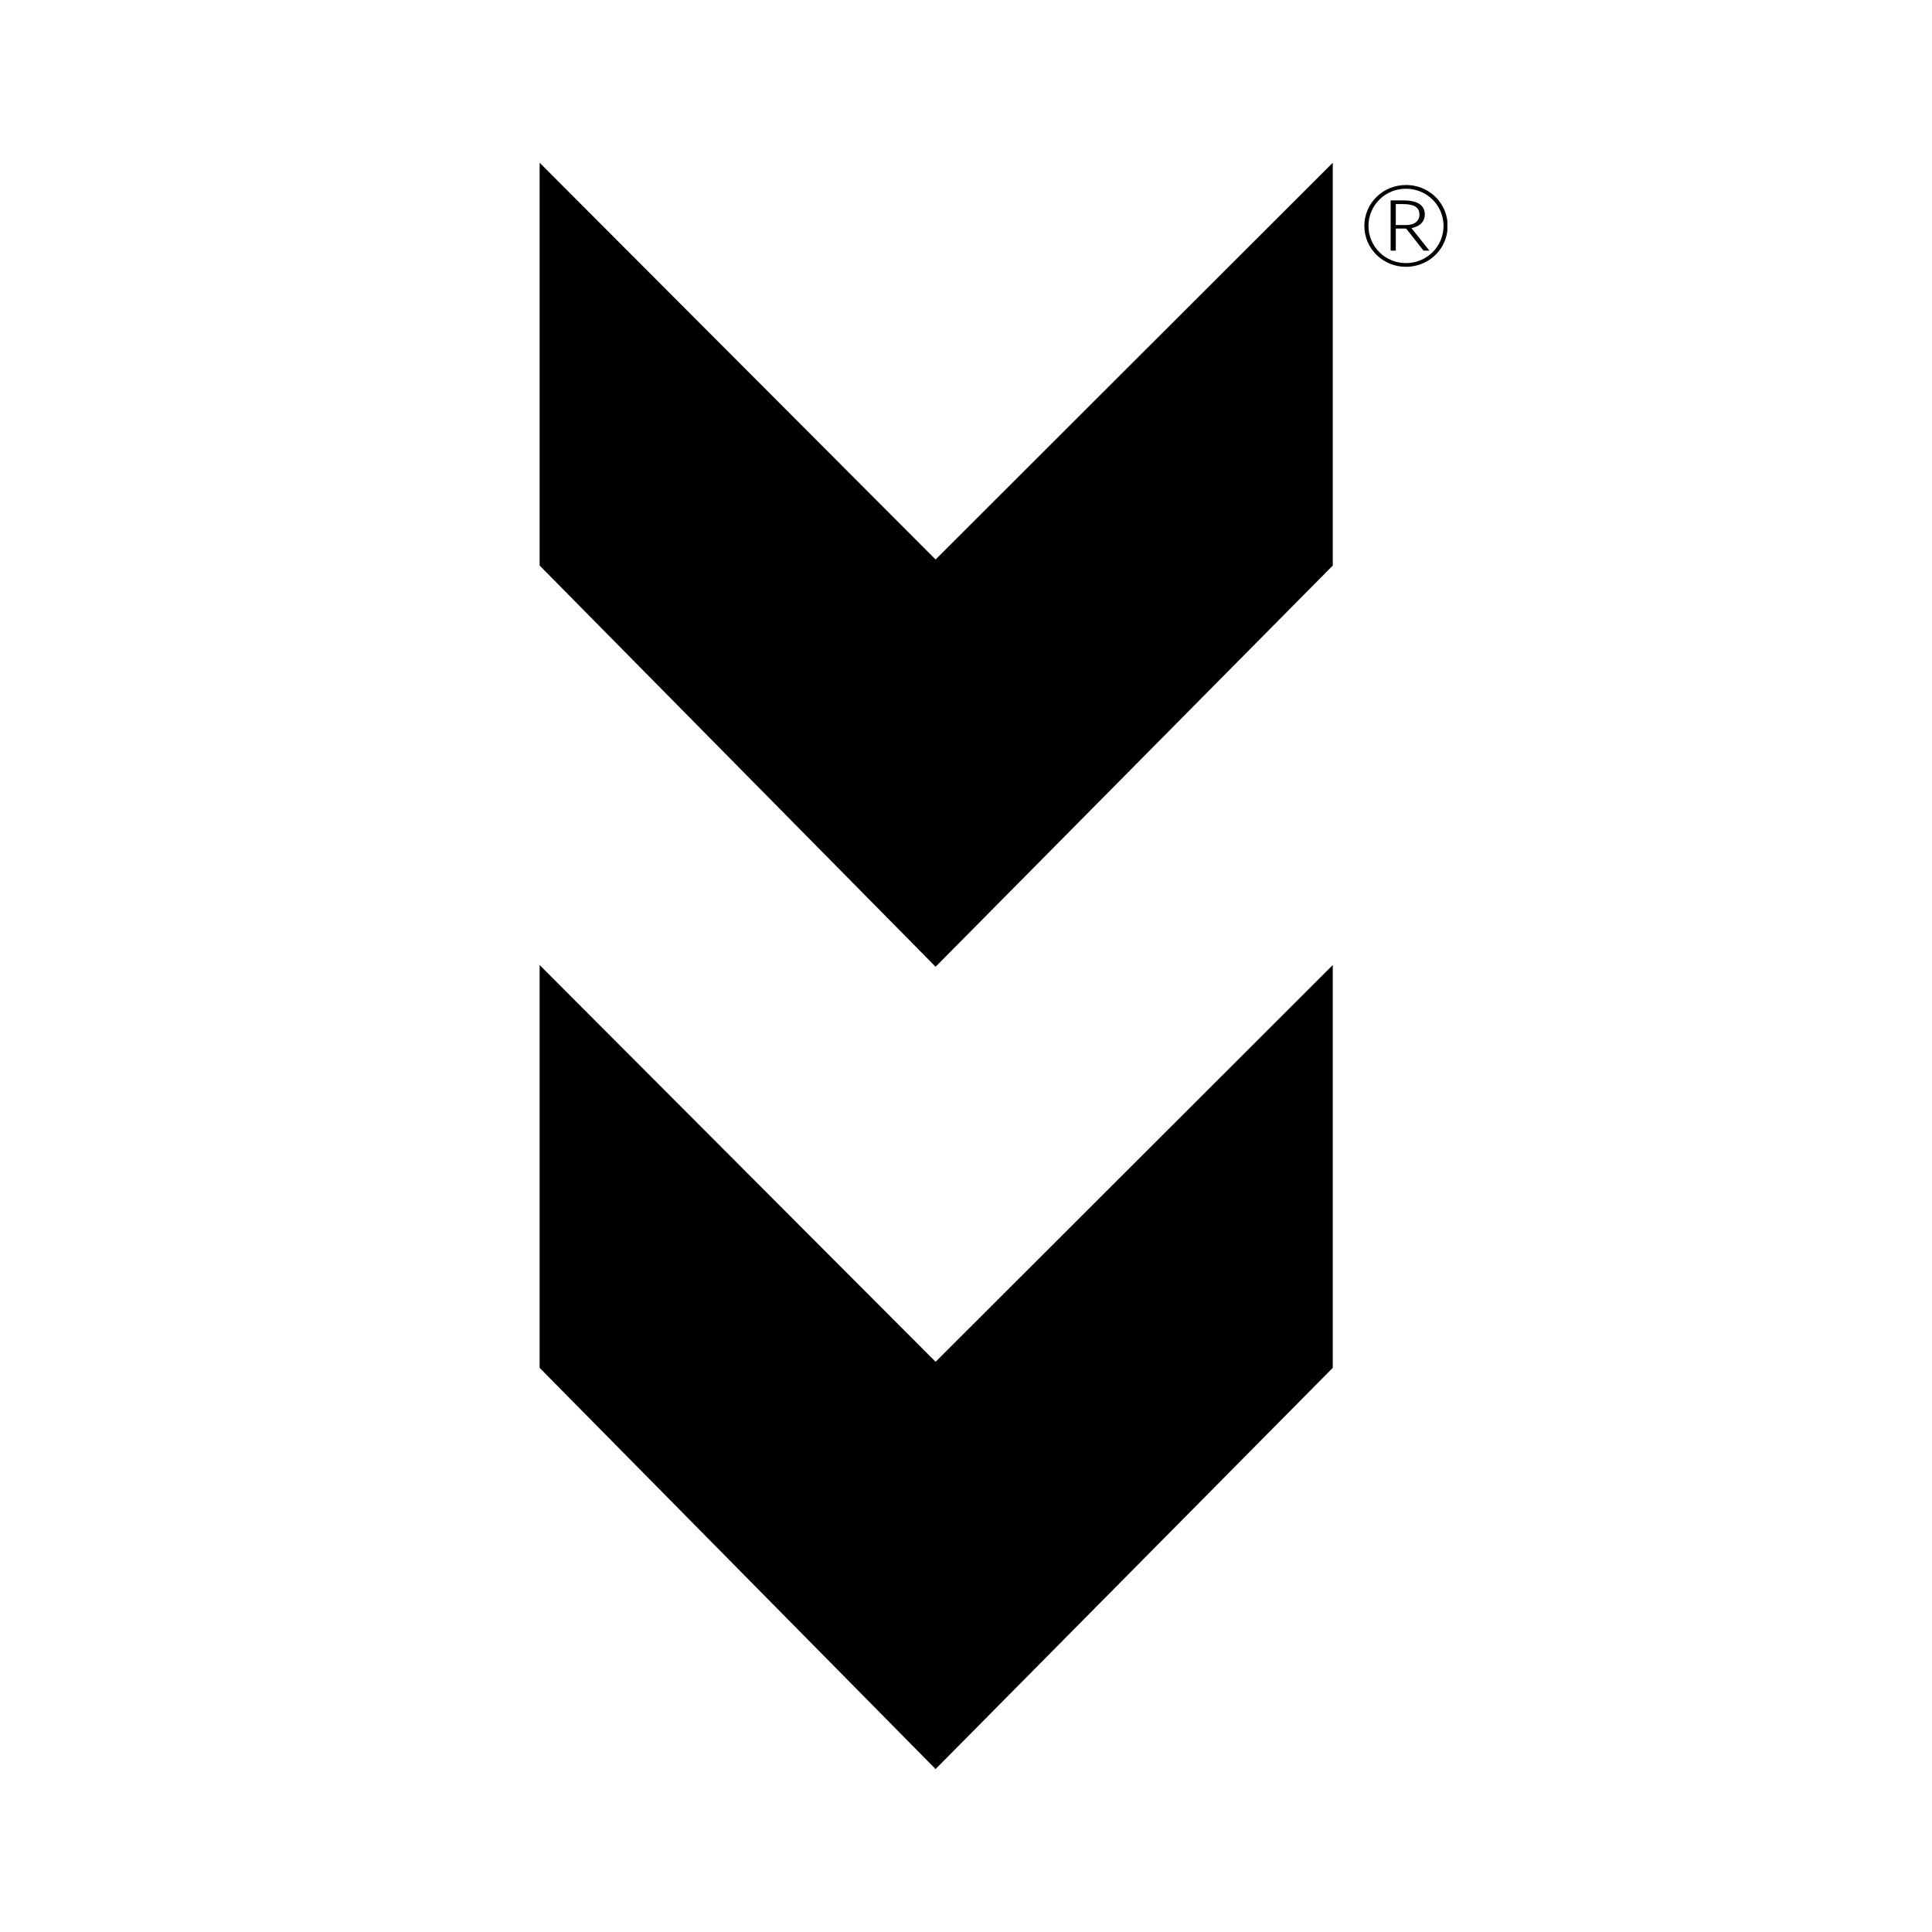
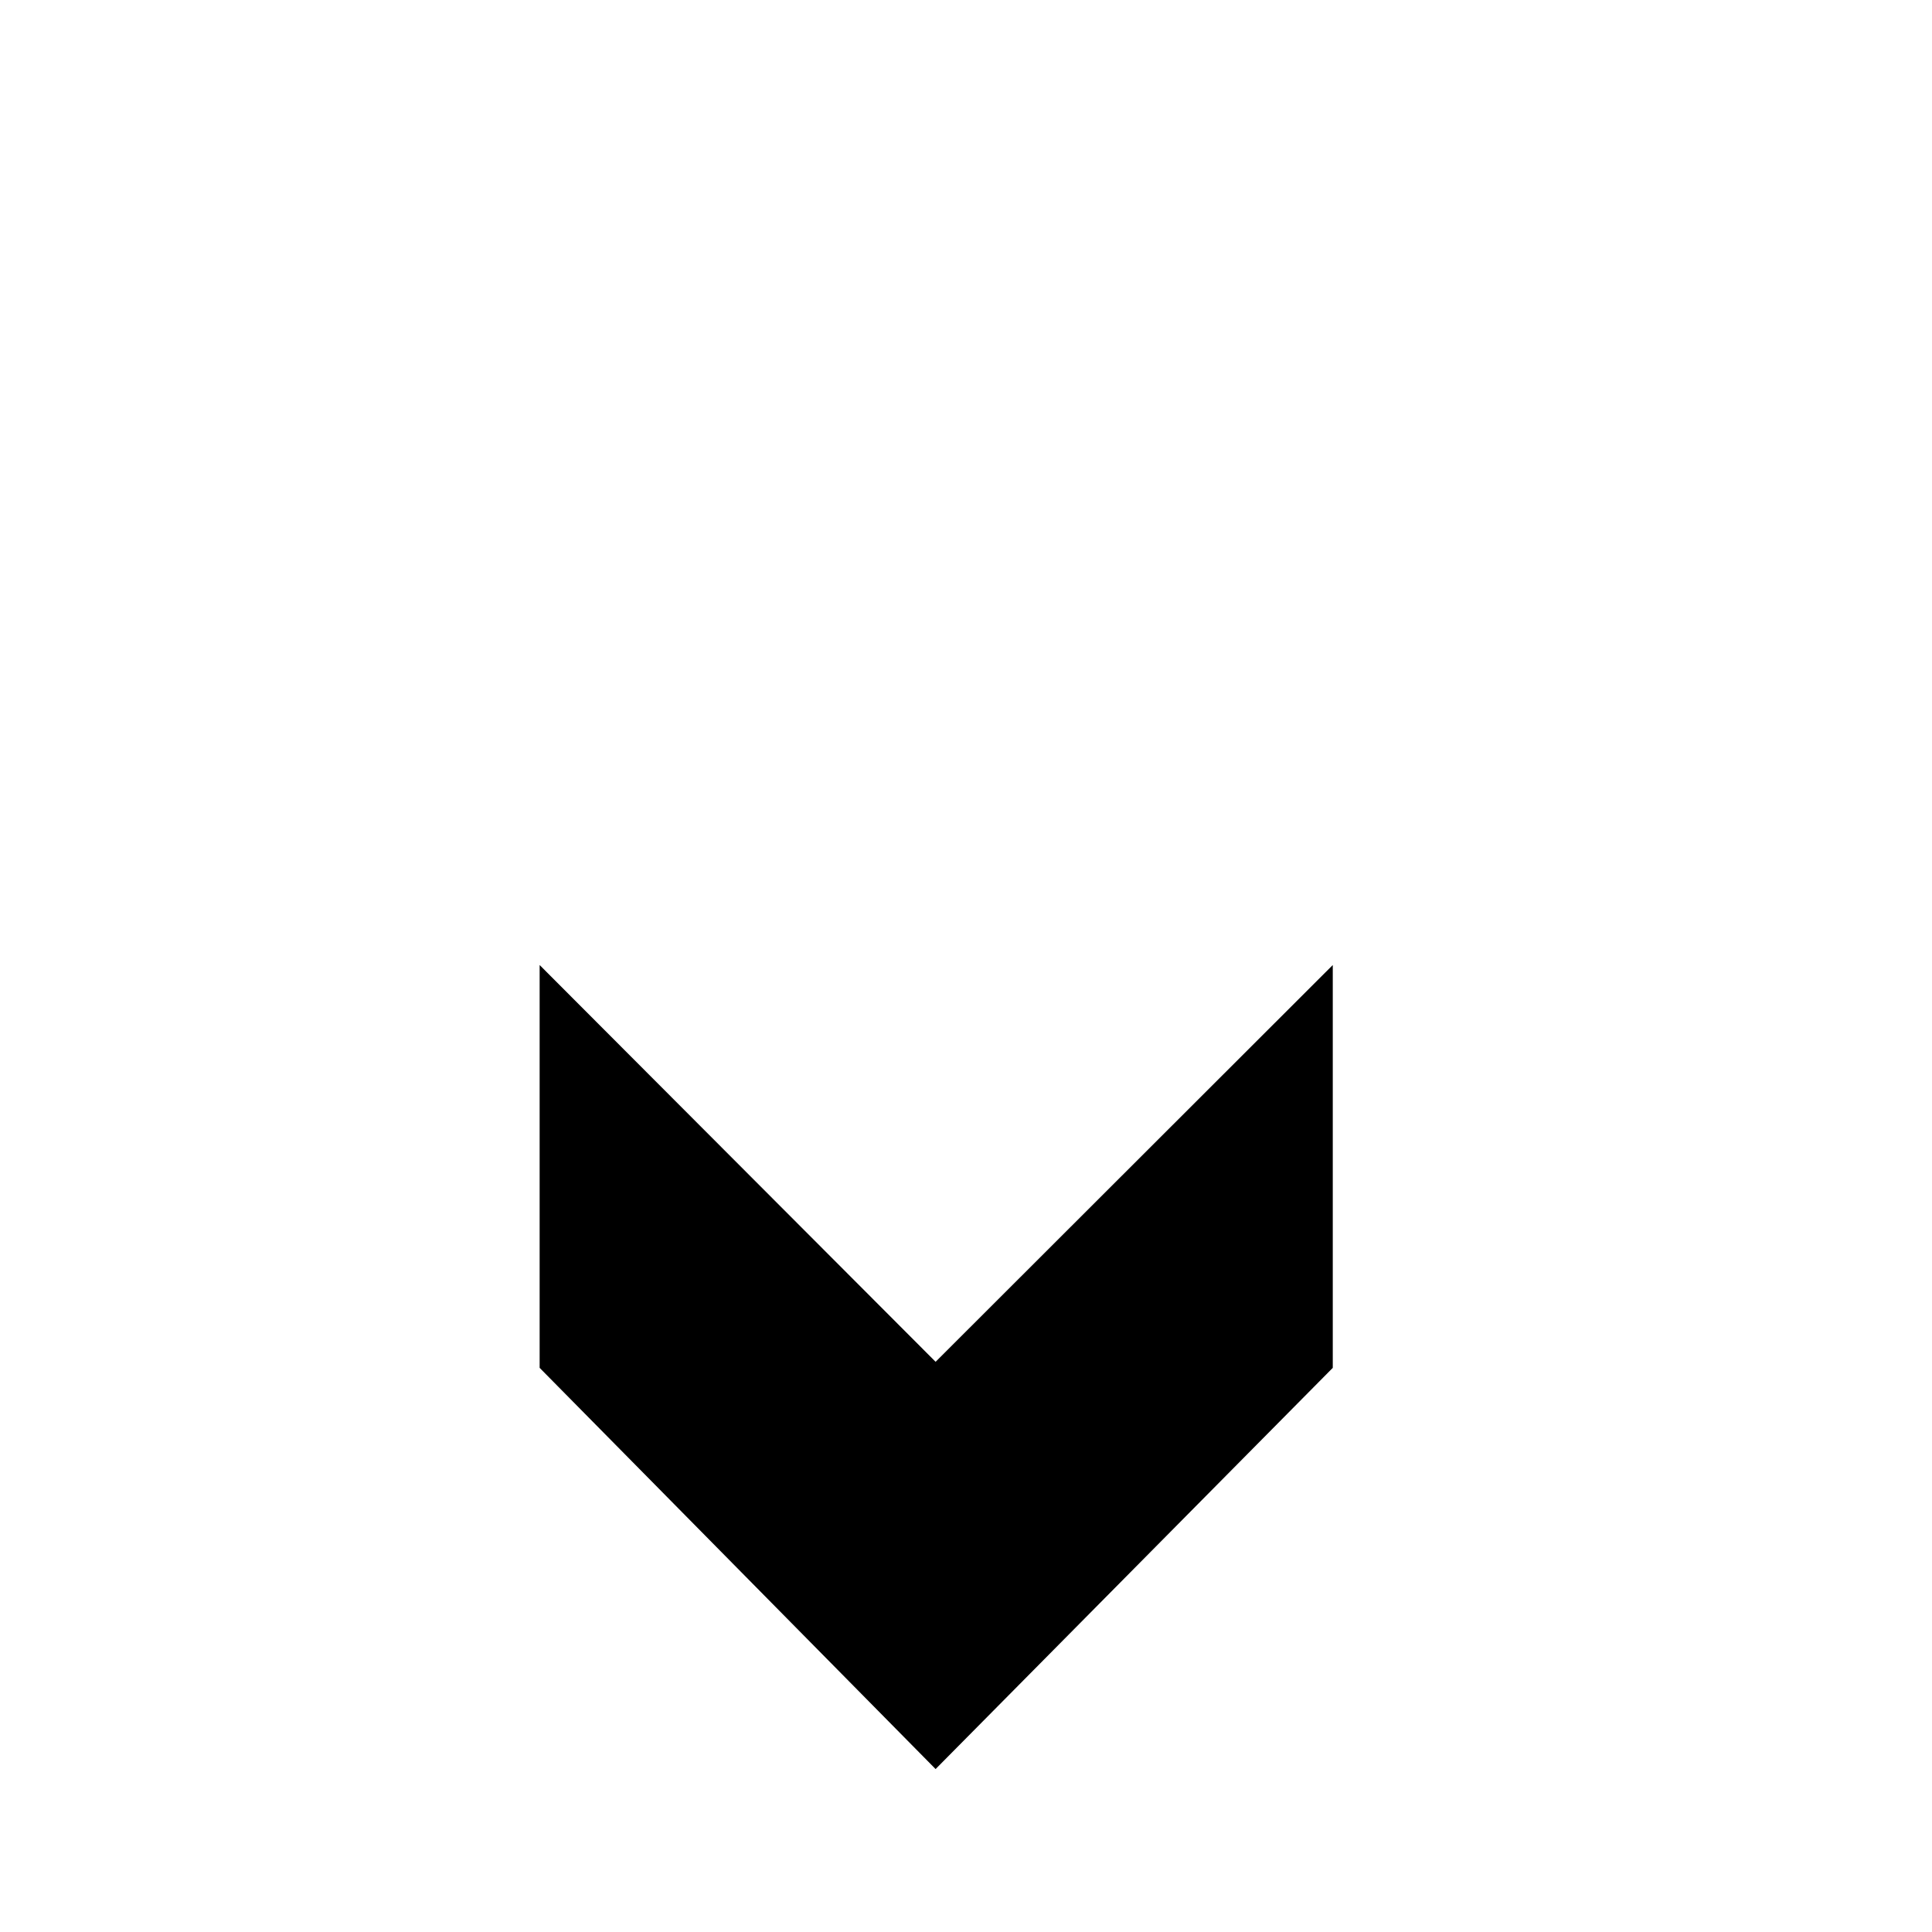
<svg xmlns="http://www.w3.org/2000/svg" width="2500" height="2500" viewBox="0 0 192.756 192.756">
  <g fill-rule="evenodd" clip-rule="evenodd">
    <path fill="#fff" d="M0 0h192.756v192.756H0V0z" />
-     <path d="M140.291 18.458c2.131 0 3.879 1.571 4.115 3.609v.939c-.236 2.044-1.986 3.614-4.129 3.614-2.307 0-4.156-1.816-4.156-4.084 0-2.261 1.85-4.078 4.156-4.078h.014zm-.027.373c-2.064 0-3.732 1.655-3.732 3.706 0 2.057 1.668 3.712 3.746 3.712s3.744-1.655 3.744-3.712c0-2.051-1.668-3.706-3.744-3.706h-.014zm-1.52 1.163h1.217c.863 0 1.377.15 1.707.394.334.242.484.587.484.99 0 .992-.867 1.297-1.332 1.375l1.787 2.252h-.582l-1.738-2.203h-1.029v2.203h-.514v-5.011zm.514 2.459h1.031c.855 0 1.33-.424 1.33-1.039 0-.85-.732-1.052-1.662-1.052h-.699v2.091zM132.971 56.424L93.345 96.453 53.84 56.424V16.258h.023l39.482 39.563 39.604-39.563h.022v40.166z" />
    <path d="M132.971 136.471l-39.626 40.028-39.505-40.028v-40.19l39.505 39.586 39.626-39.586v40.19z" />
  </g>
</svg>